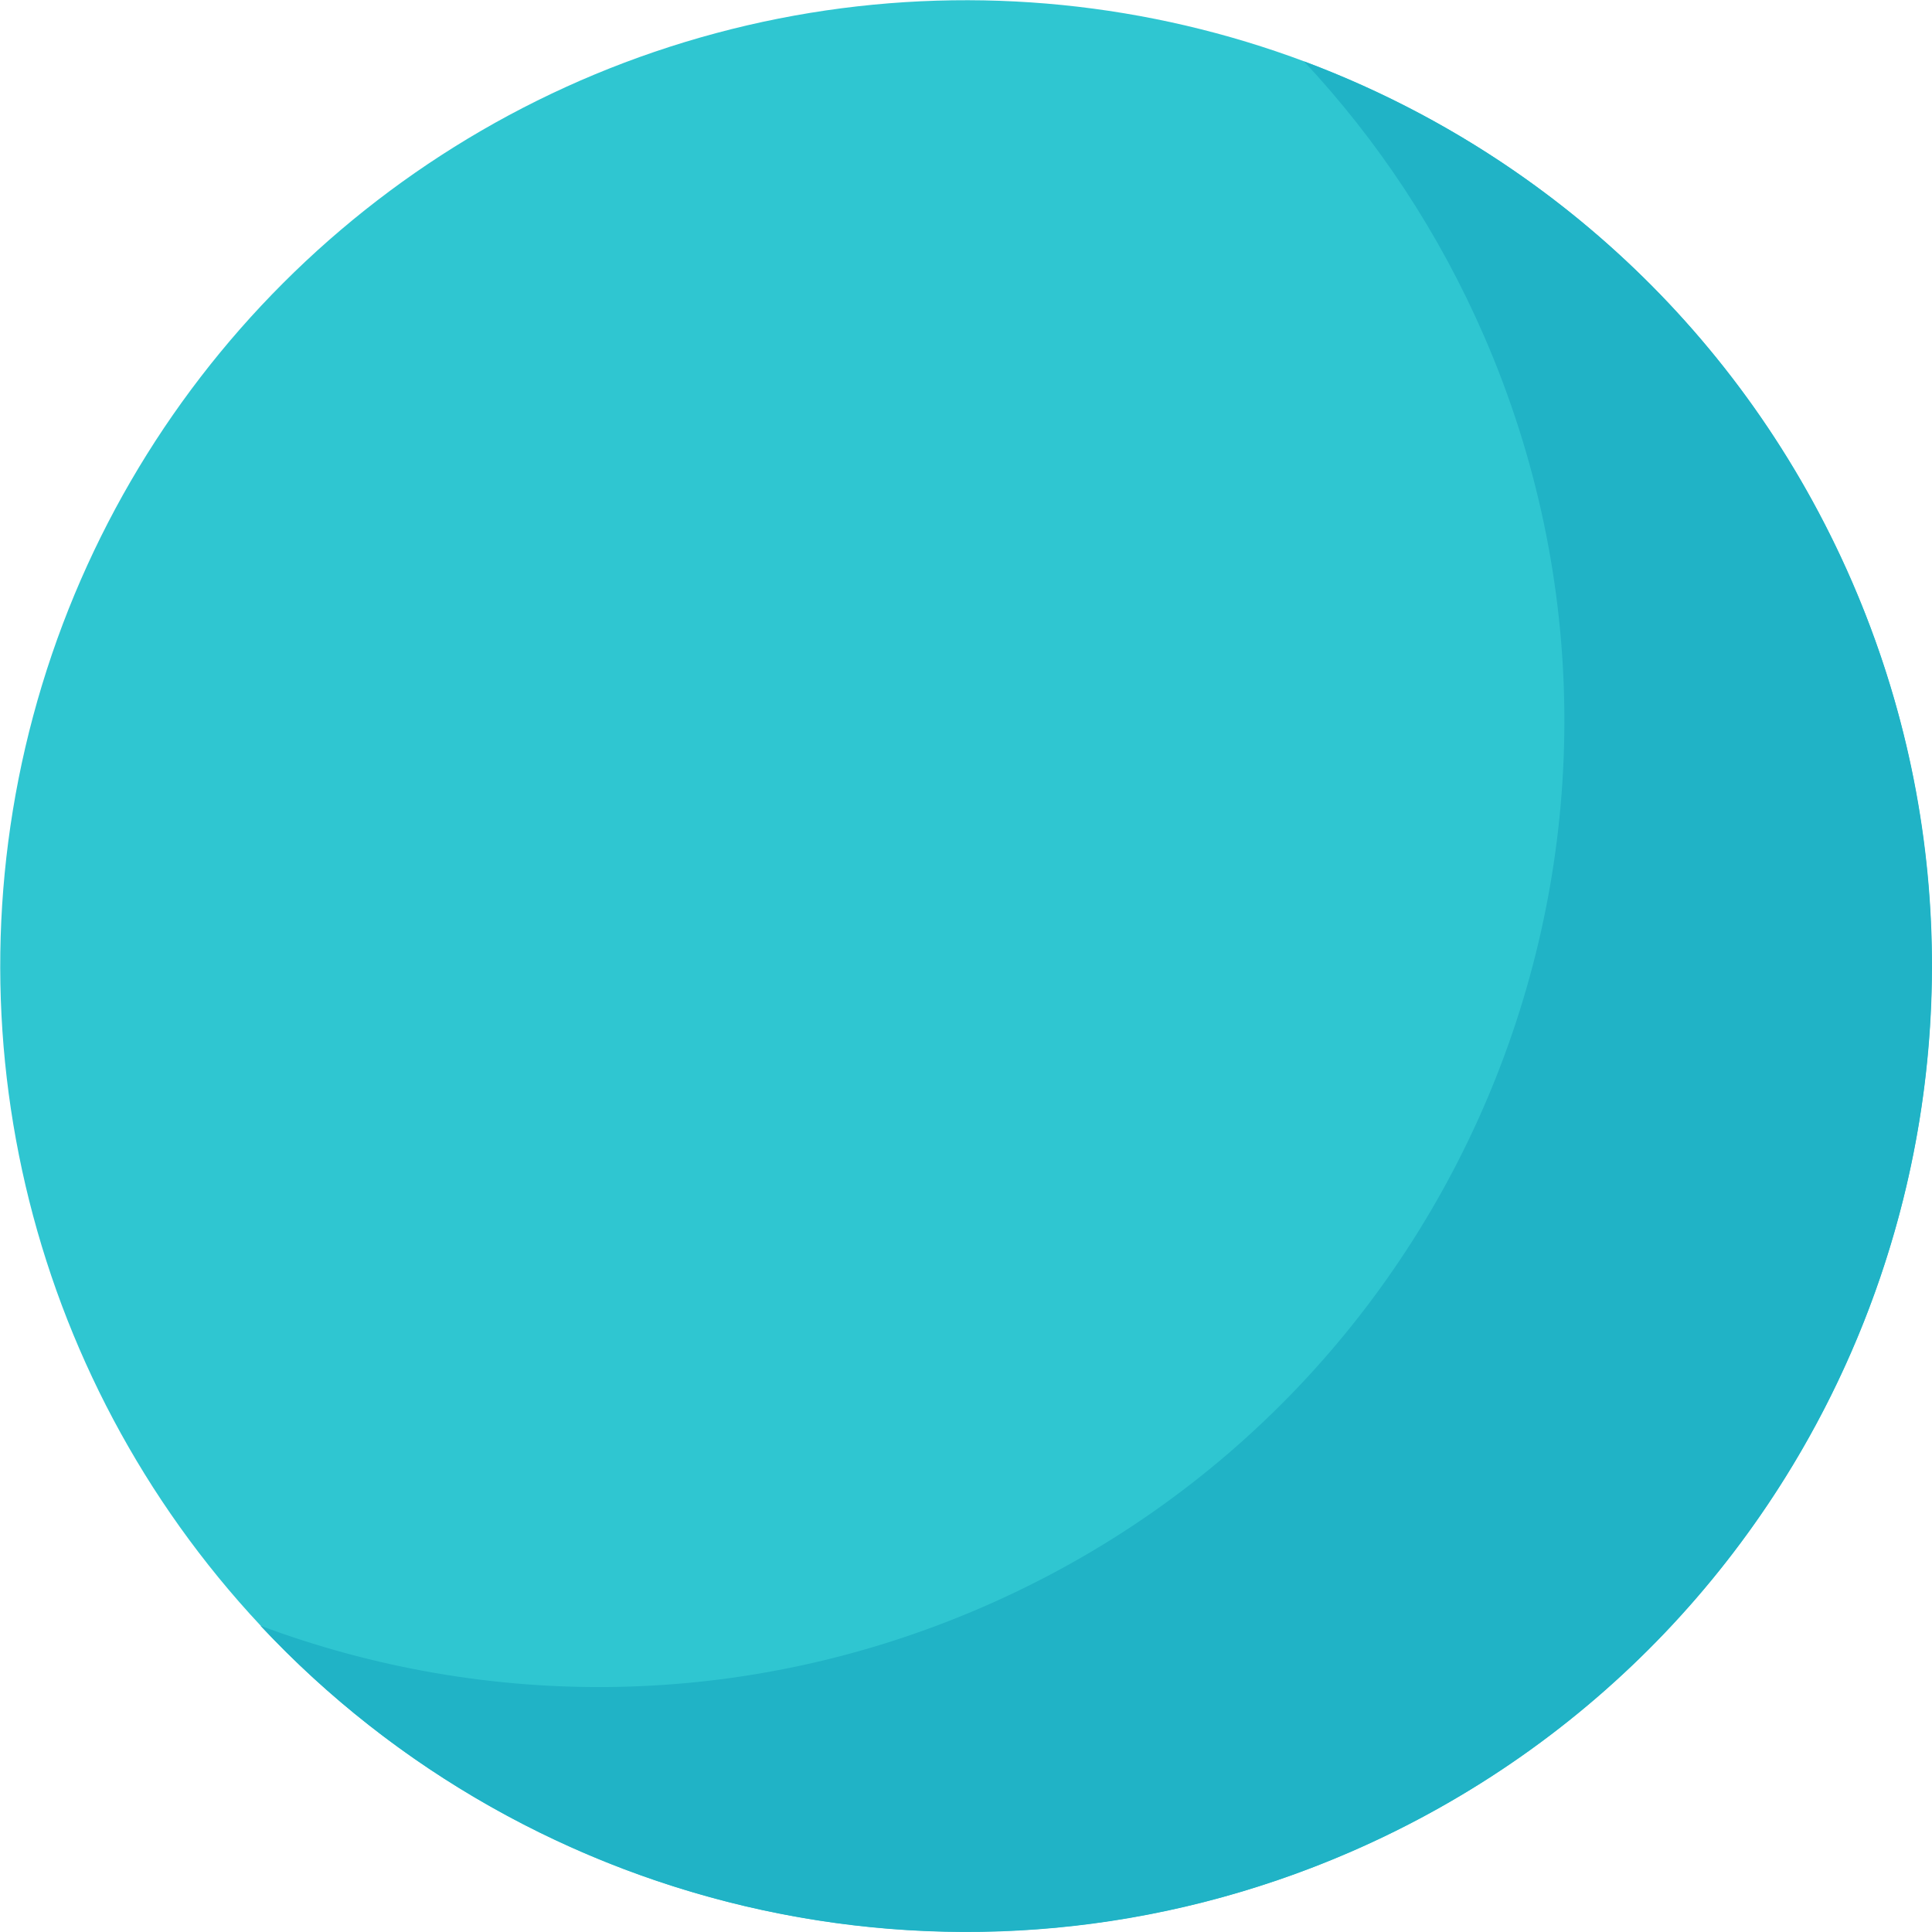
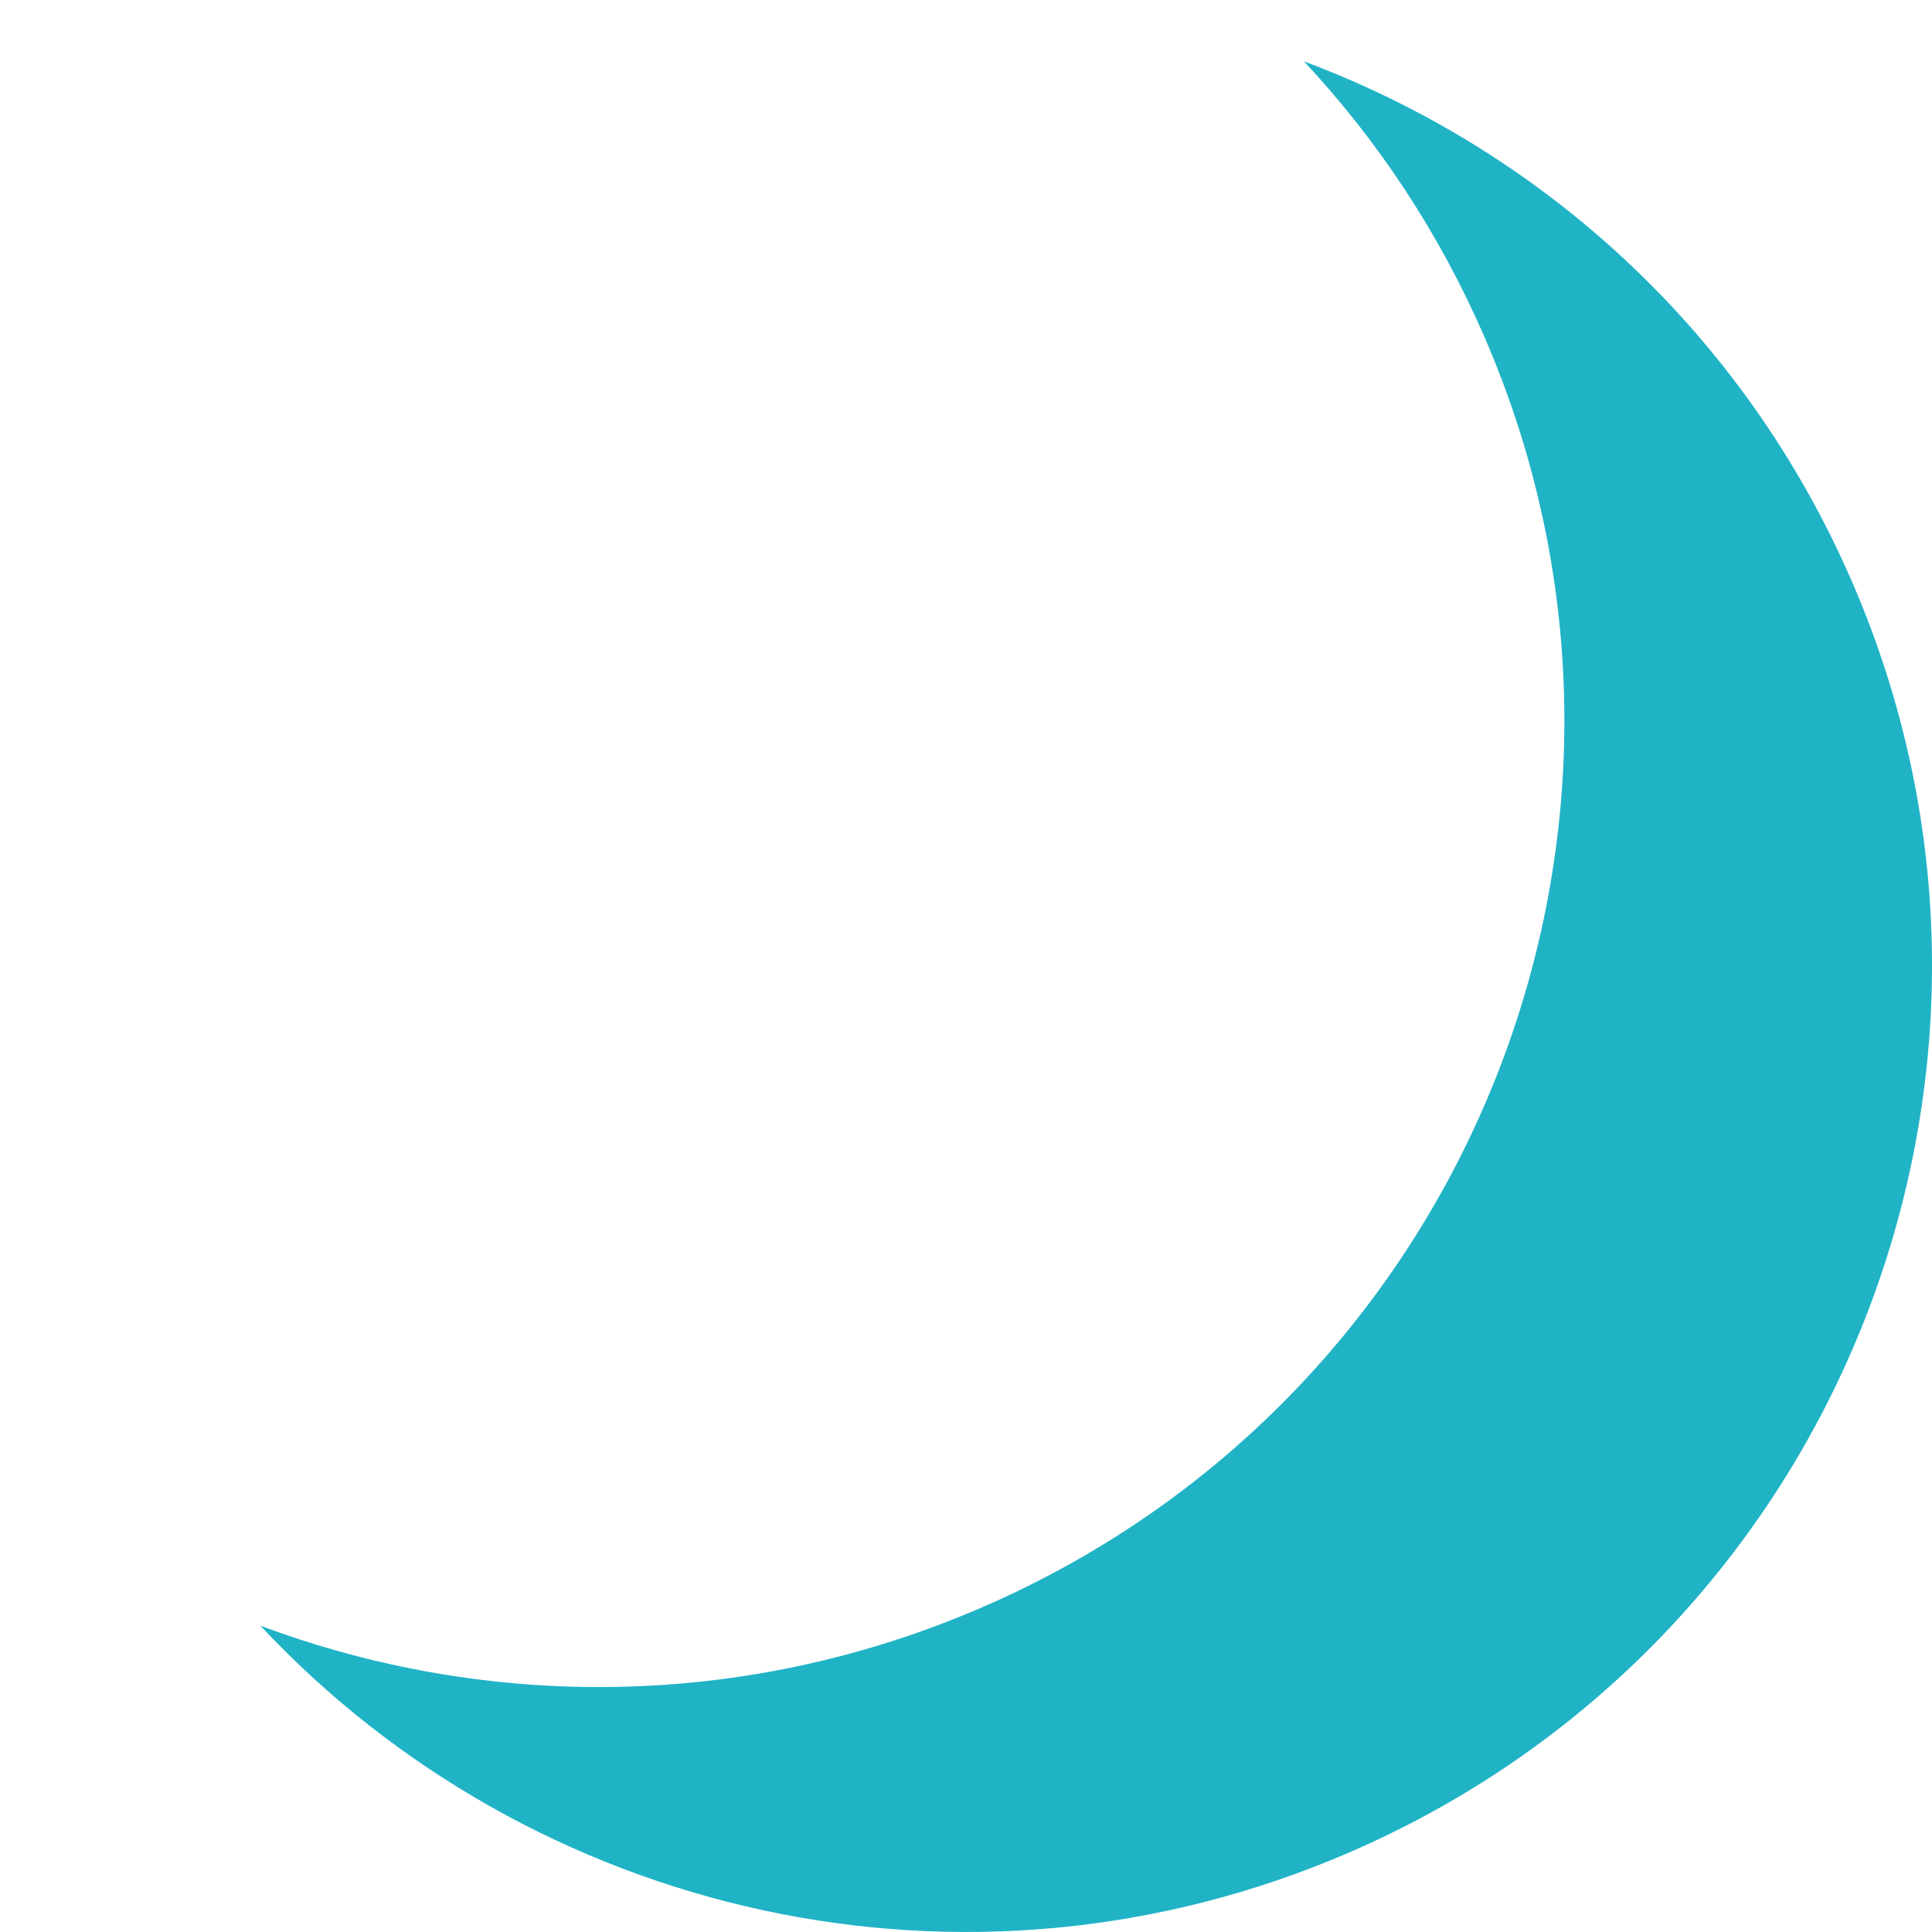
<svg xmlns="http://www.w3.org/2000/svg" id="Layer_2" data-name="Layer 2" viewBox="0 0 327.04 327.04">
  <defs>
    <style>
      .cls-1 {
        fill: #20b3c6;
      }

      .cls-2 {
        fill: #2fc6d1;
      }
    </style>
  </defs>
  <g id="Capa_1" data-name="Capa 1">
    <g>
-       <circle class="cls-2" cx="163.52" cy="163.52" r="163.48" transform="translate(-67.73 163.52) rotate(-45)" />
-       <path class="cls-1" d="m220.73,10.39c12.44,13.31,22.86,28.93,30.53,46.6,35.94,82.83-2.07,179.1-84.9,215.04-40.42,17.54-84.03,17.46-122.28,3.16,45.88,49.07,119.35,66.57,184.51,38.3,82.83-35.94,120.84-132.21,84.9-215.04-18.4-42.41-52.62-73.06-92.76-88.06Z" />
+       <path class="cls-1" d="m220.73,10.39c12.44,13.31,22.86,28.93,30.53,46.6,35.94,82.83-2.07,179.1-84.9,215.04-40.42,17.54-84.03,17.46-122.28,3.16,45.88,49.07,119.35,66.57,184.51,38.3,82.83-35.94,120.84-132.21,84.9-215.04-18.4-42.41-52.62-73.06-92.76-88.06" />
    </g>
  </g>
</svg>